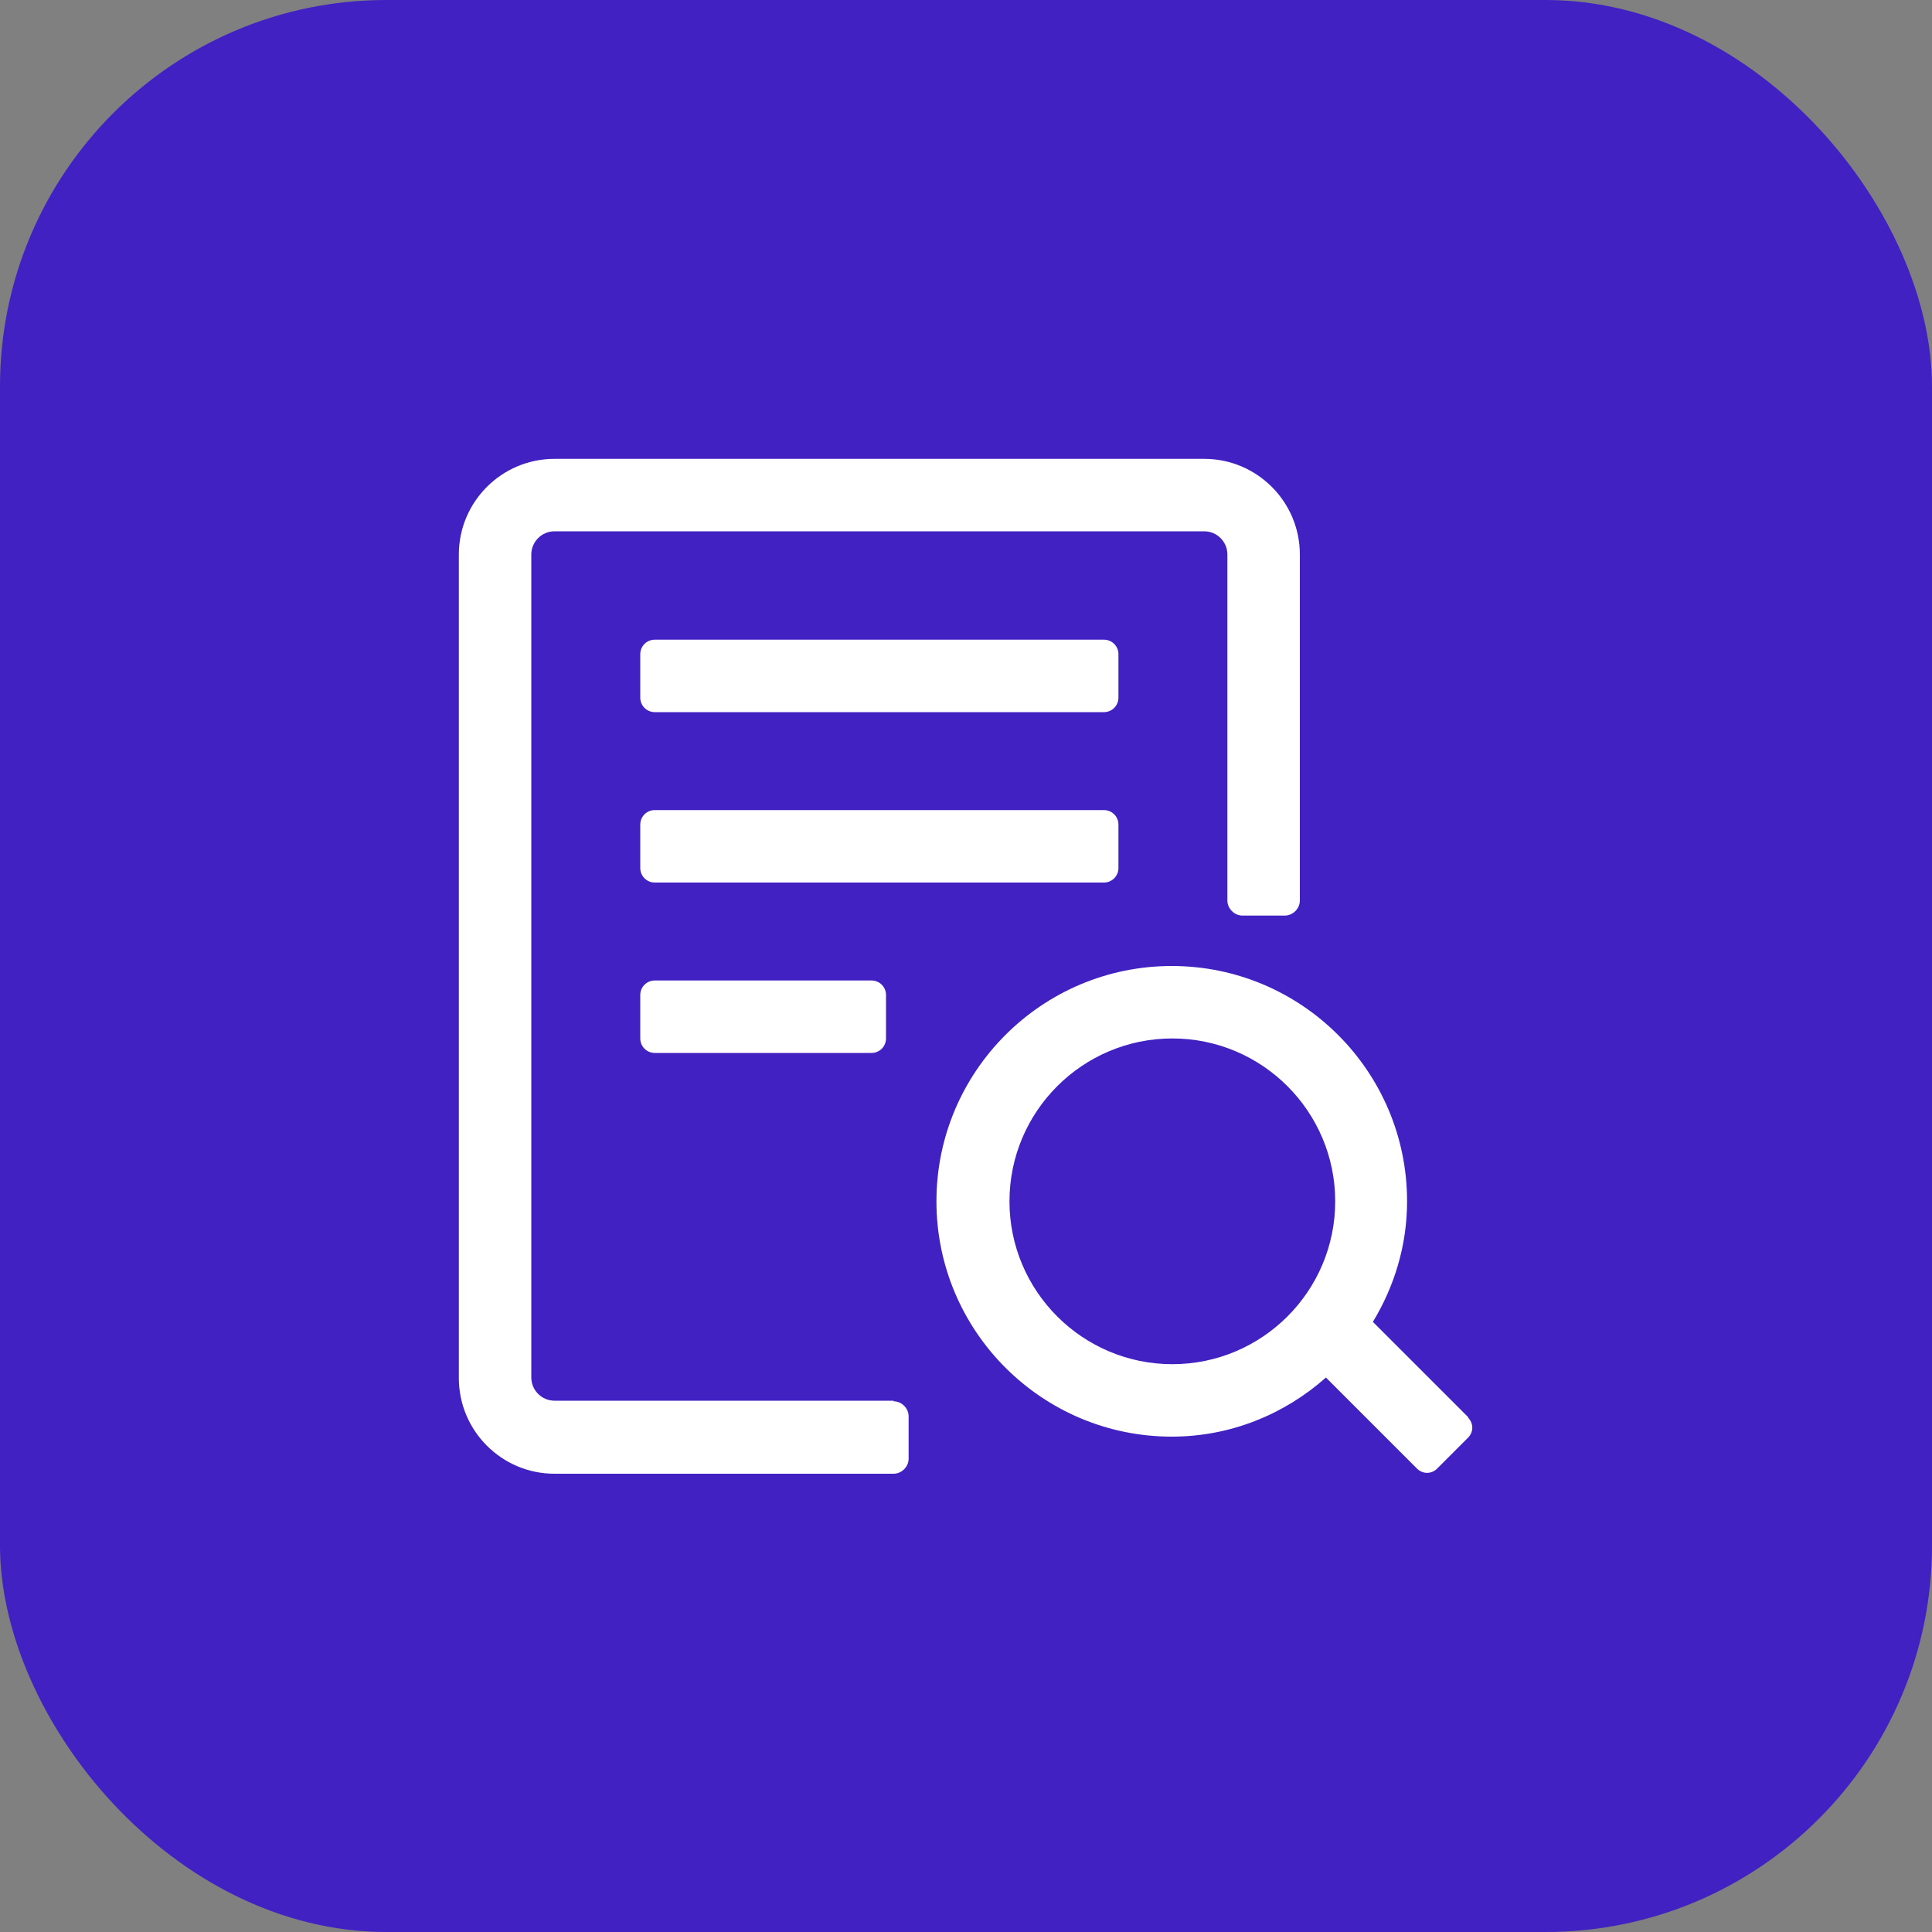
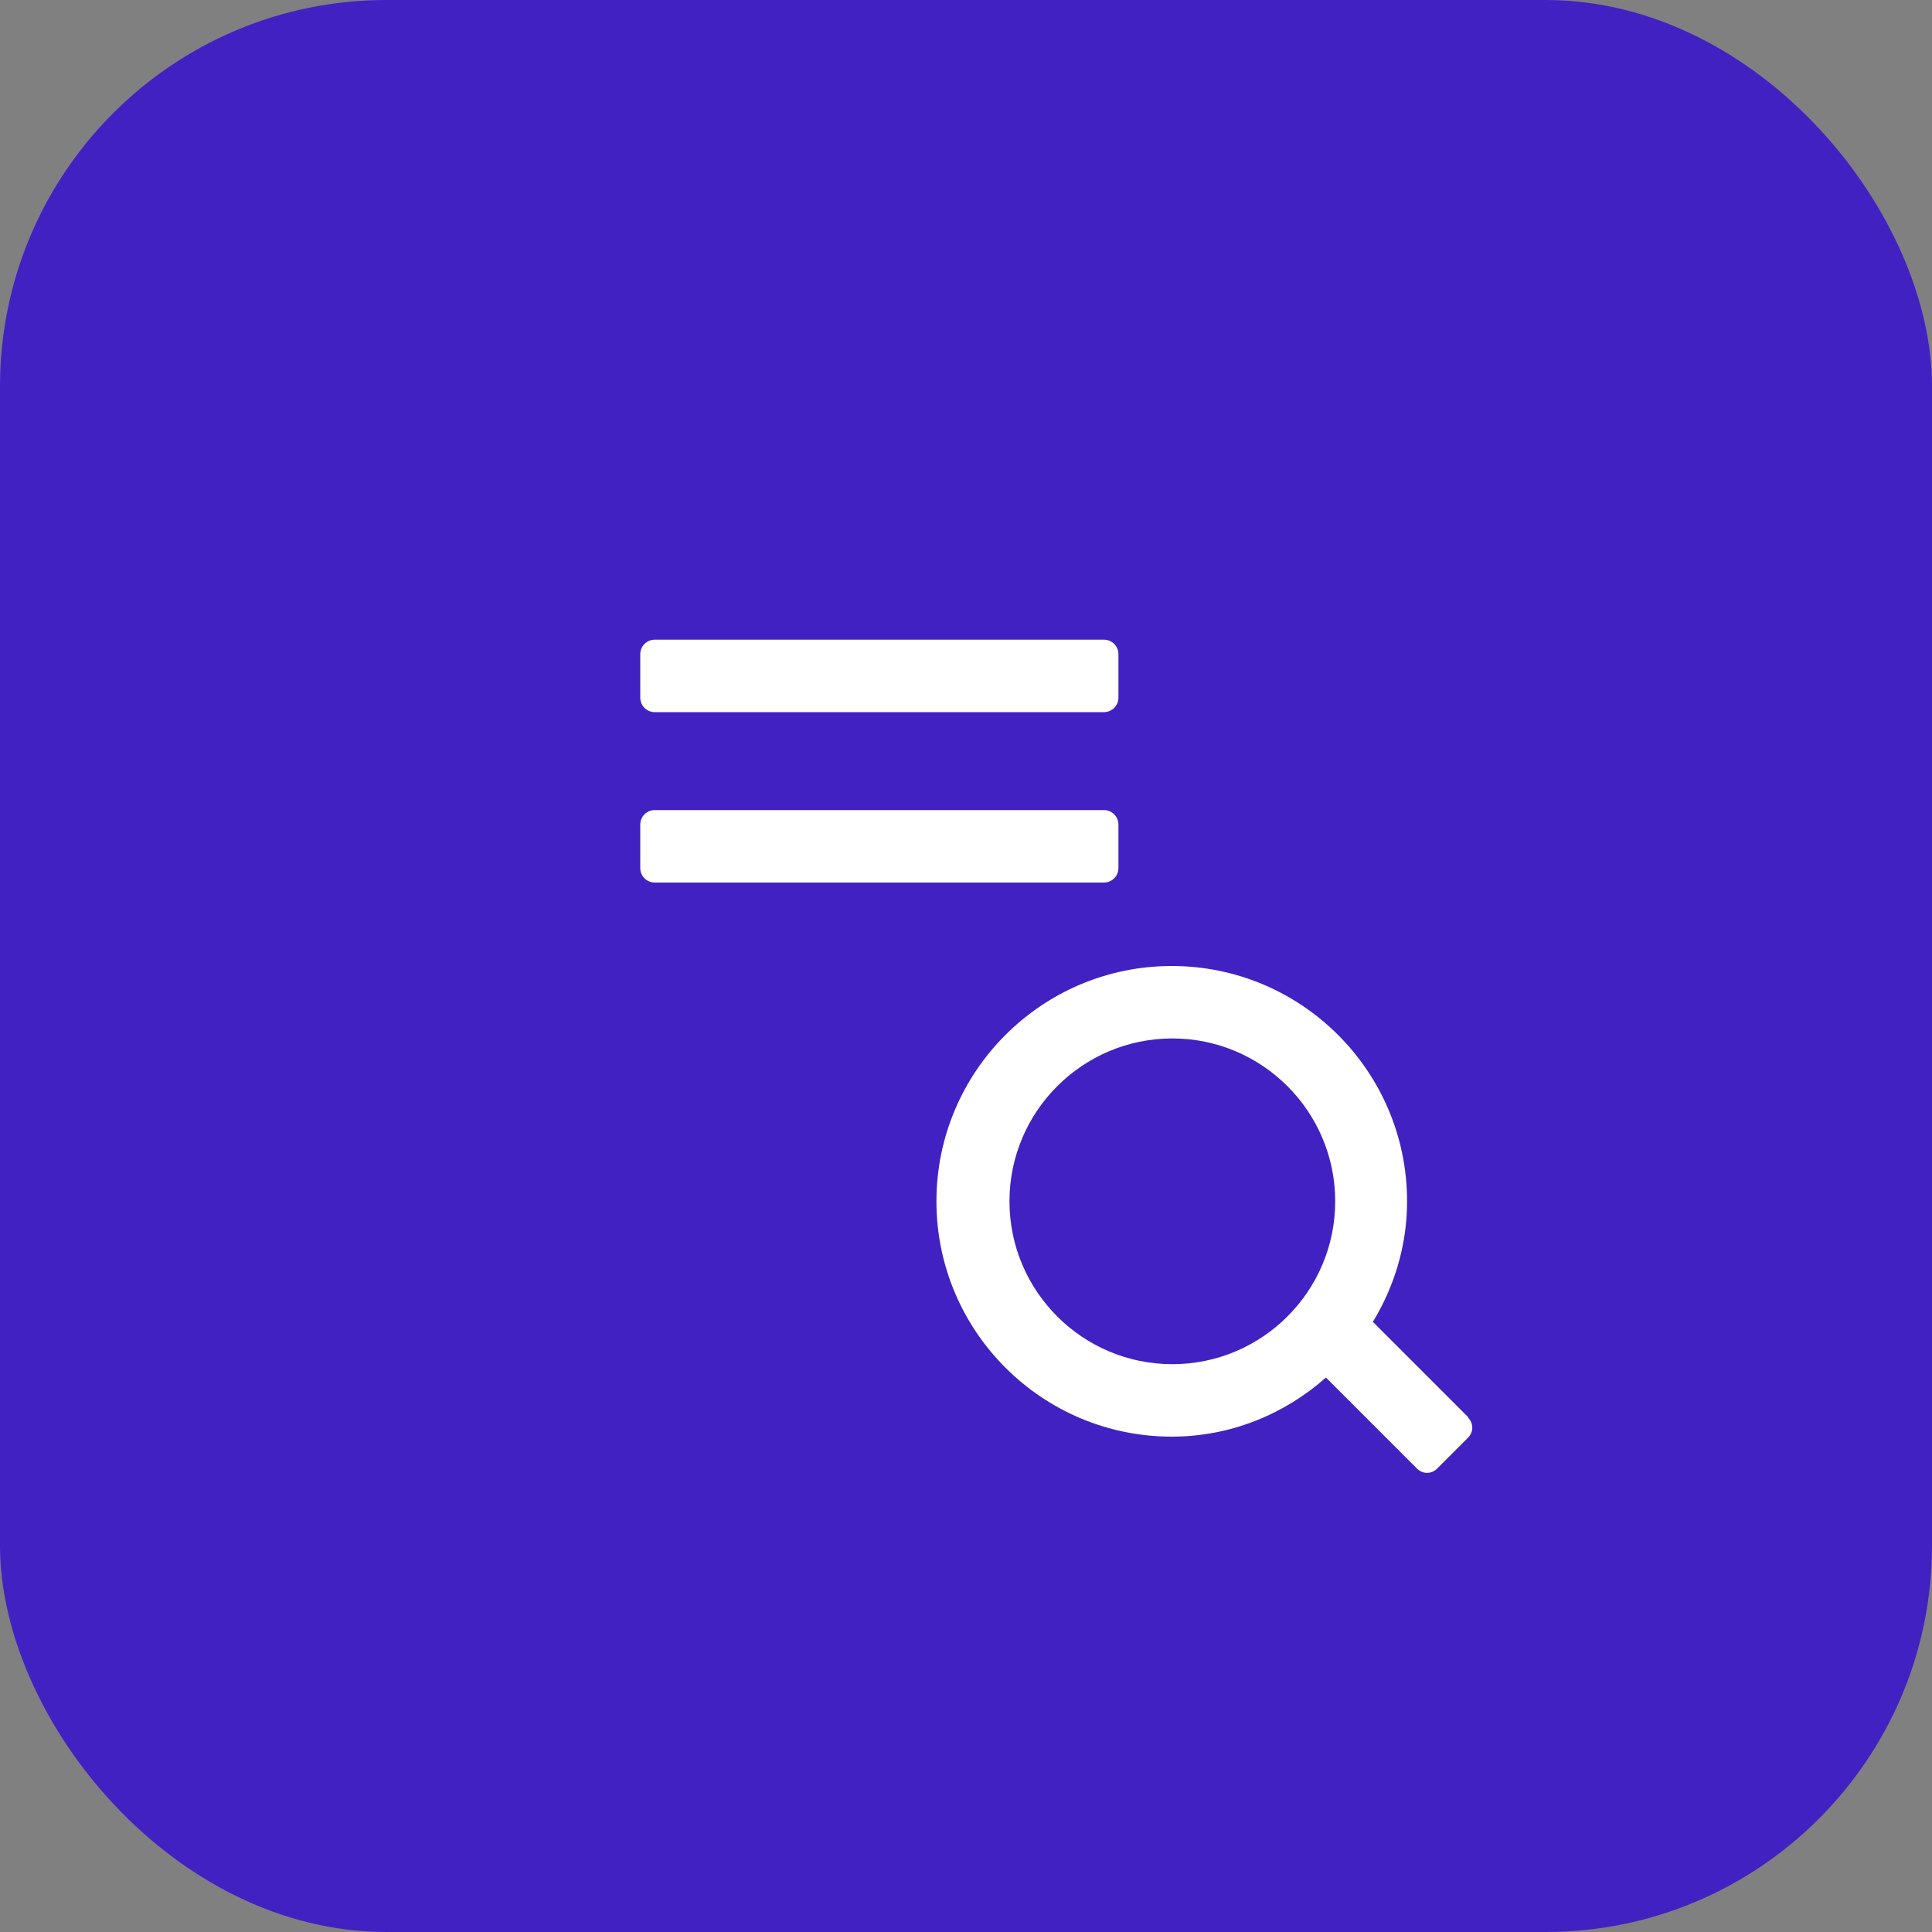
<svg xmlns="http://www.w3.org/2000/svg" width="40" height="40" viewBox="0 0 40 40" fill="none">
  <rect x="0" y="0" width="40" height="40" fill="#808080" stroke="none" />
  <rect width="40" height="40" rx="8" fill="#4221C3" />
  <path d="M13.556 13.244H22.856C23.022 13.244 23.156 13.378 23.156 13.544V14.444C23.156 14.61 23.022 14.744 22.856 14.744H13.556C13.39 14.744 13.256 14.61 13.256 14.444V13.544C13.256 13.378 13.39 13.244 13.556 13.244Z" fill="white" />
-   <path d="M18.5 29H11.48C11.216 29 11 28.784 11 28.52V11.48C11 11.216 11.216 11 11.48 11H24.932C25.196 11 25.412 11.216 25.412 11.48V18.644C25.412 18.812 25.556 18.956 25.724 18.956H26.6C26.768 18.956 26.912 18.812 26.912 18.644V11.48C26.912 10.388 26.024 9.5 24.932 9.5H11.48C10.388 9.5 9.5 10.388 9.5 11.48V28.532C9.5 29.624 10.388 30.512 11.48 30.512H18.5C18.668 30.512 18.812 30.368 18.812 30.2V29.324C18.812 29.156 18.668 29.012 18.5 29.012V29Z" fill="white" />
  <path d="M13.556 16.772H22.856C23.022 16.772 23.156 16.906 23.156 17.072V17.972C23.156 18.138 23.022 18.272 22.856 18.272H13.556C13.39 18.272 13.256 18.138 13.256 17.972V17.072C13.256 16.906 13.39 16.772 13.556 16.772Z" fill="white" />
-   <path d="M13.556 20.3H18.044C18.21 20.3 18.344 20.434 18.344 20.6V21.5C18.344 21.666 18.21 21.8 18.044 21.8H13.556C13.39 21.8 13.256 21.666 13.256 21.5V20.6C13.256 20.434 13.39 20.3 13.556 20.3Z" fill="white" />
  <path fill-rule="evenodd" clip-rule="evenodd" d="M28.424 27.368L30.404 29.348H30.392C30.512 29.468 30.512 29.648 30.392 29.768L29.756 30.404C29.636 30.524 29.456 30.524 29.336 30.404L27.452 28.52C26.6 29.276 25.484 29.744 24.26 29.744C21.572 29.744 19.388 27.56 19.388 24.872C19.388 22.184 21.572 20 24.26 20C26.948 20 29.132 22.184 29.132 24.872C29.132 25.784 28.868 26.636 28.424 27.368ZM20.9 24.872C20.9 26.732 22.412 28.244 24.272 28.244C26.132 28.244 27.644 26.732 27.644 24.872C27.644 23.012 26.132 21.5 24.272 21.5C22.412 21.5 20.9 23.012 20.9 24.872Z" fill="white" />
</svg>